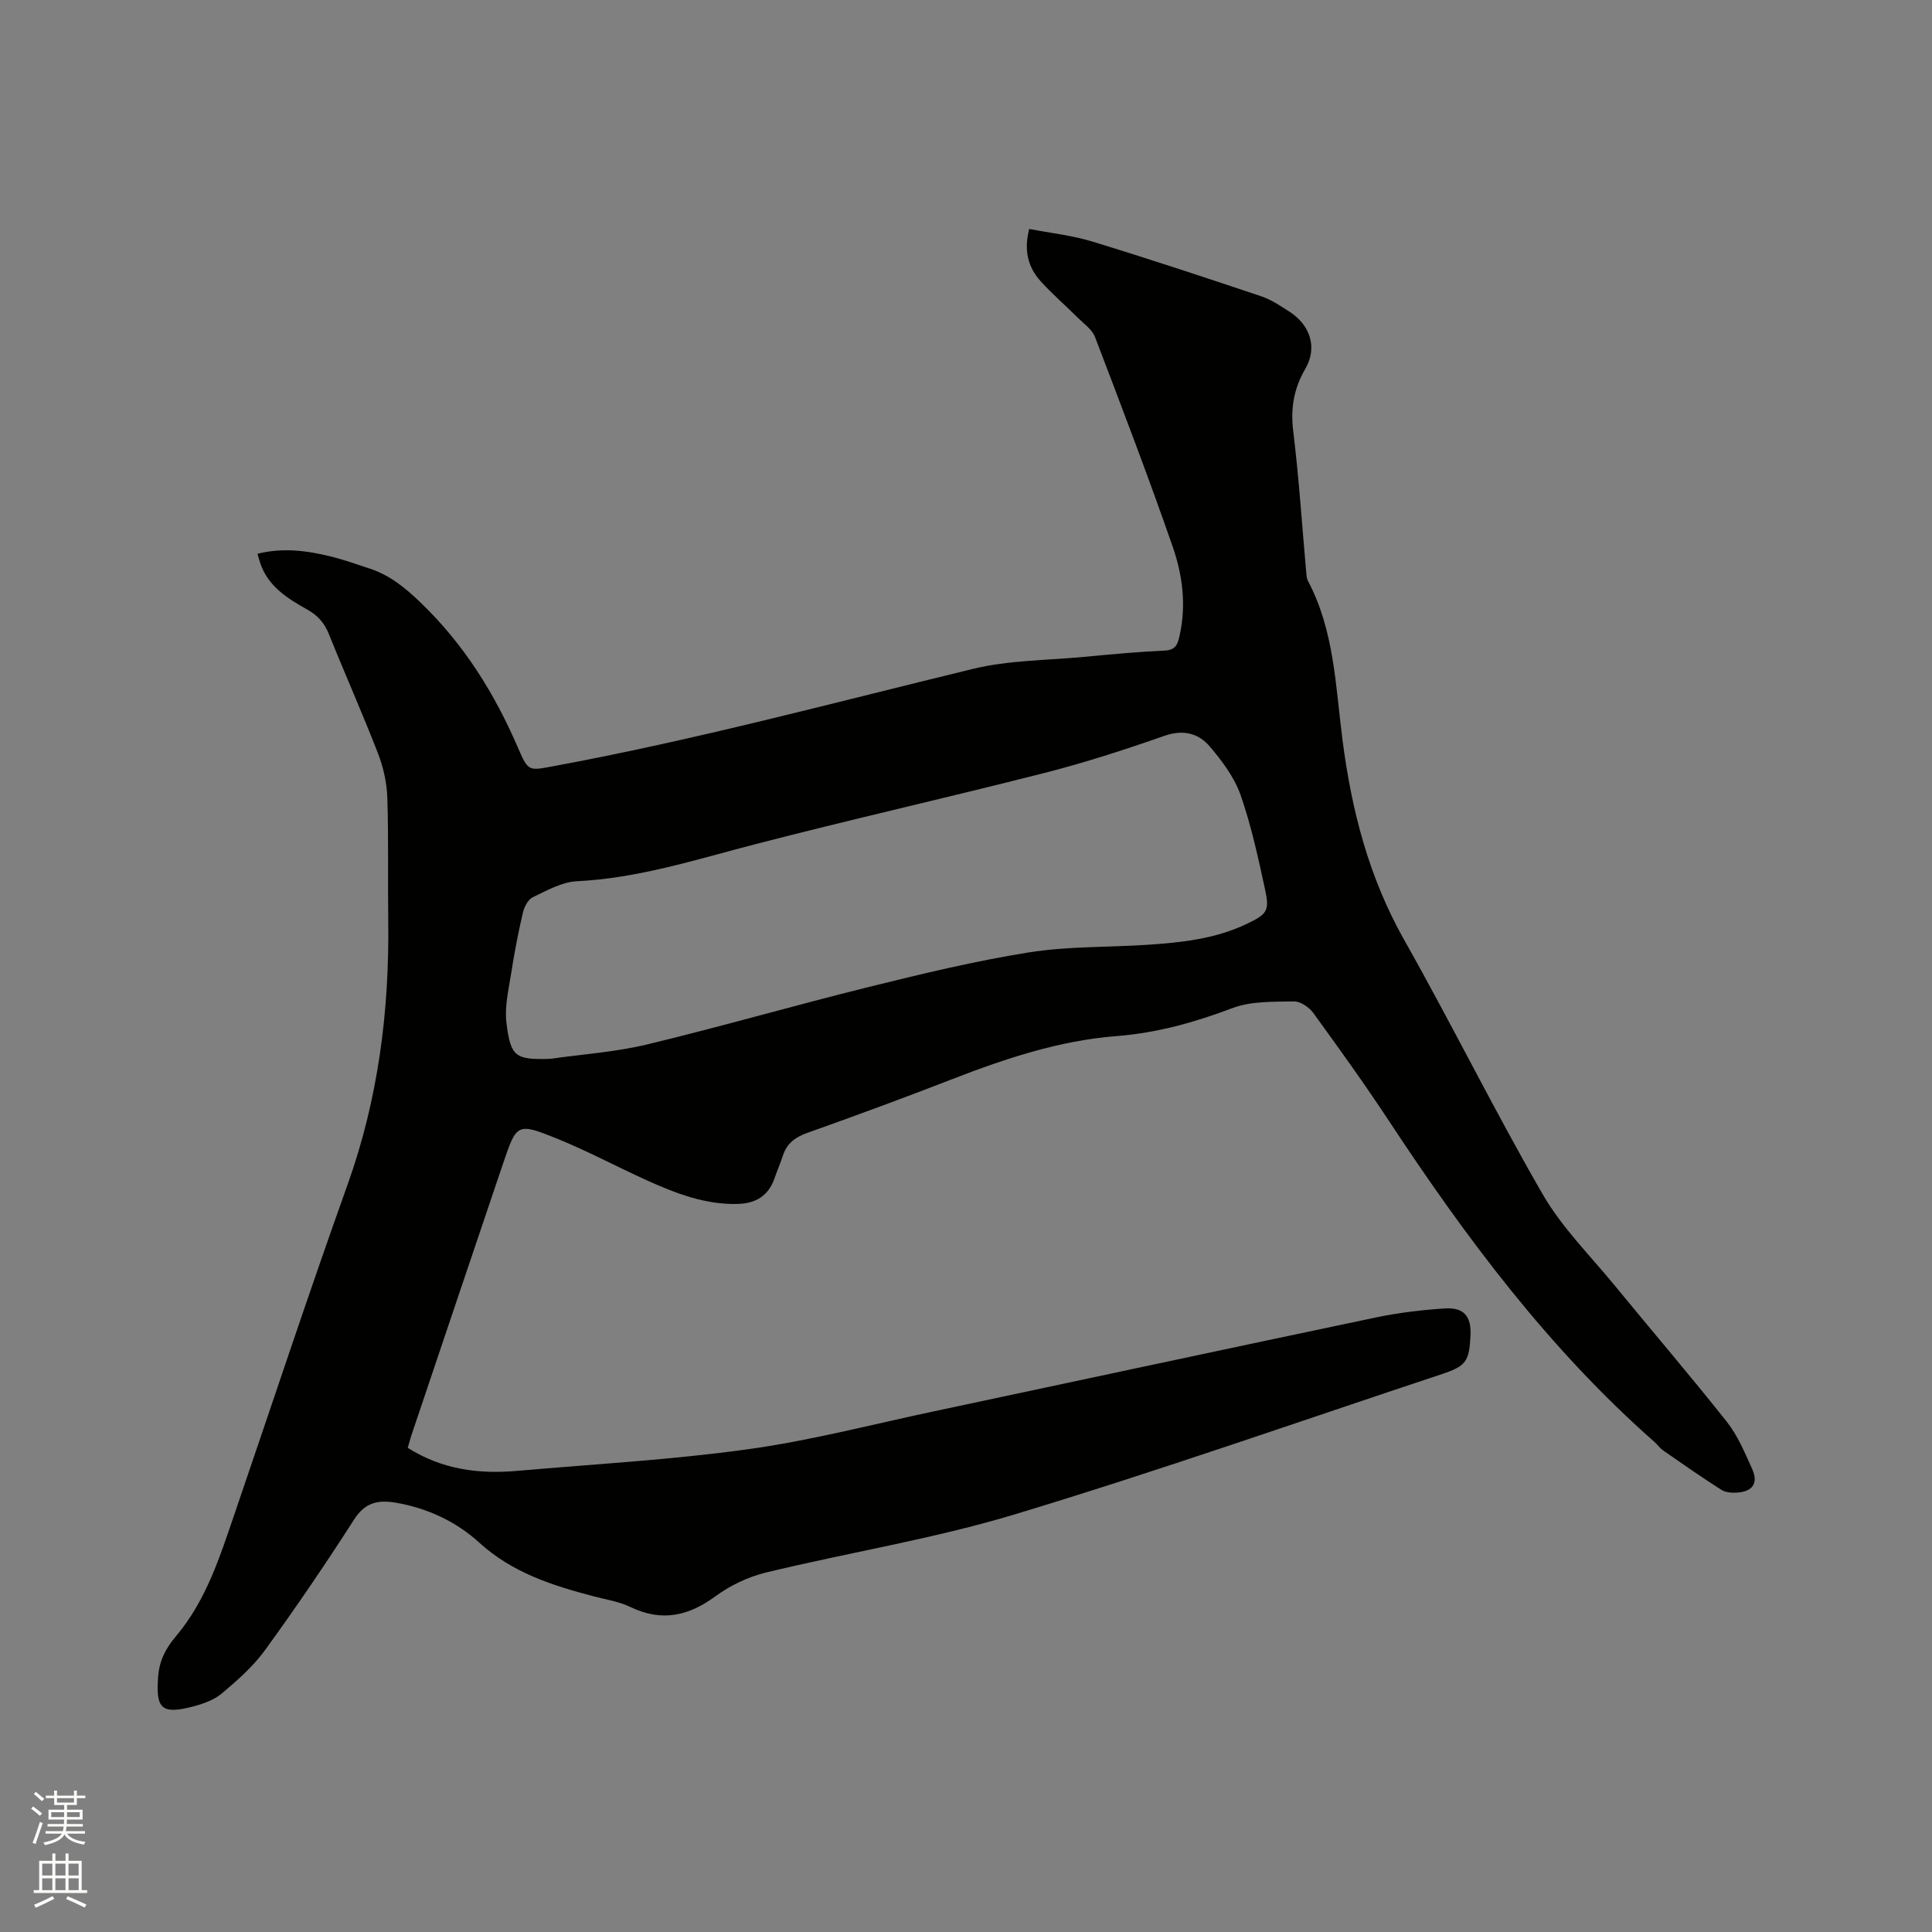
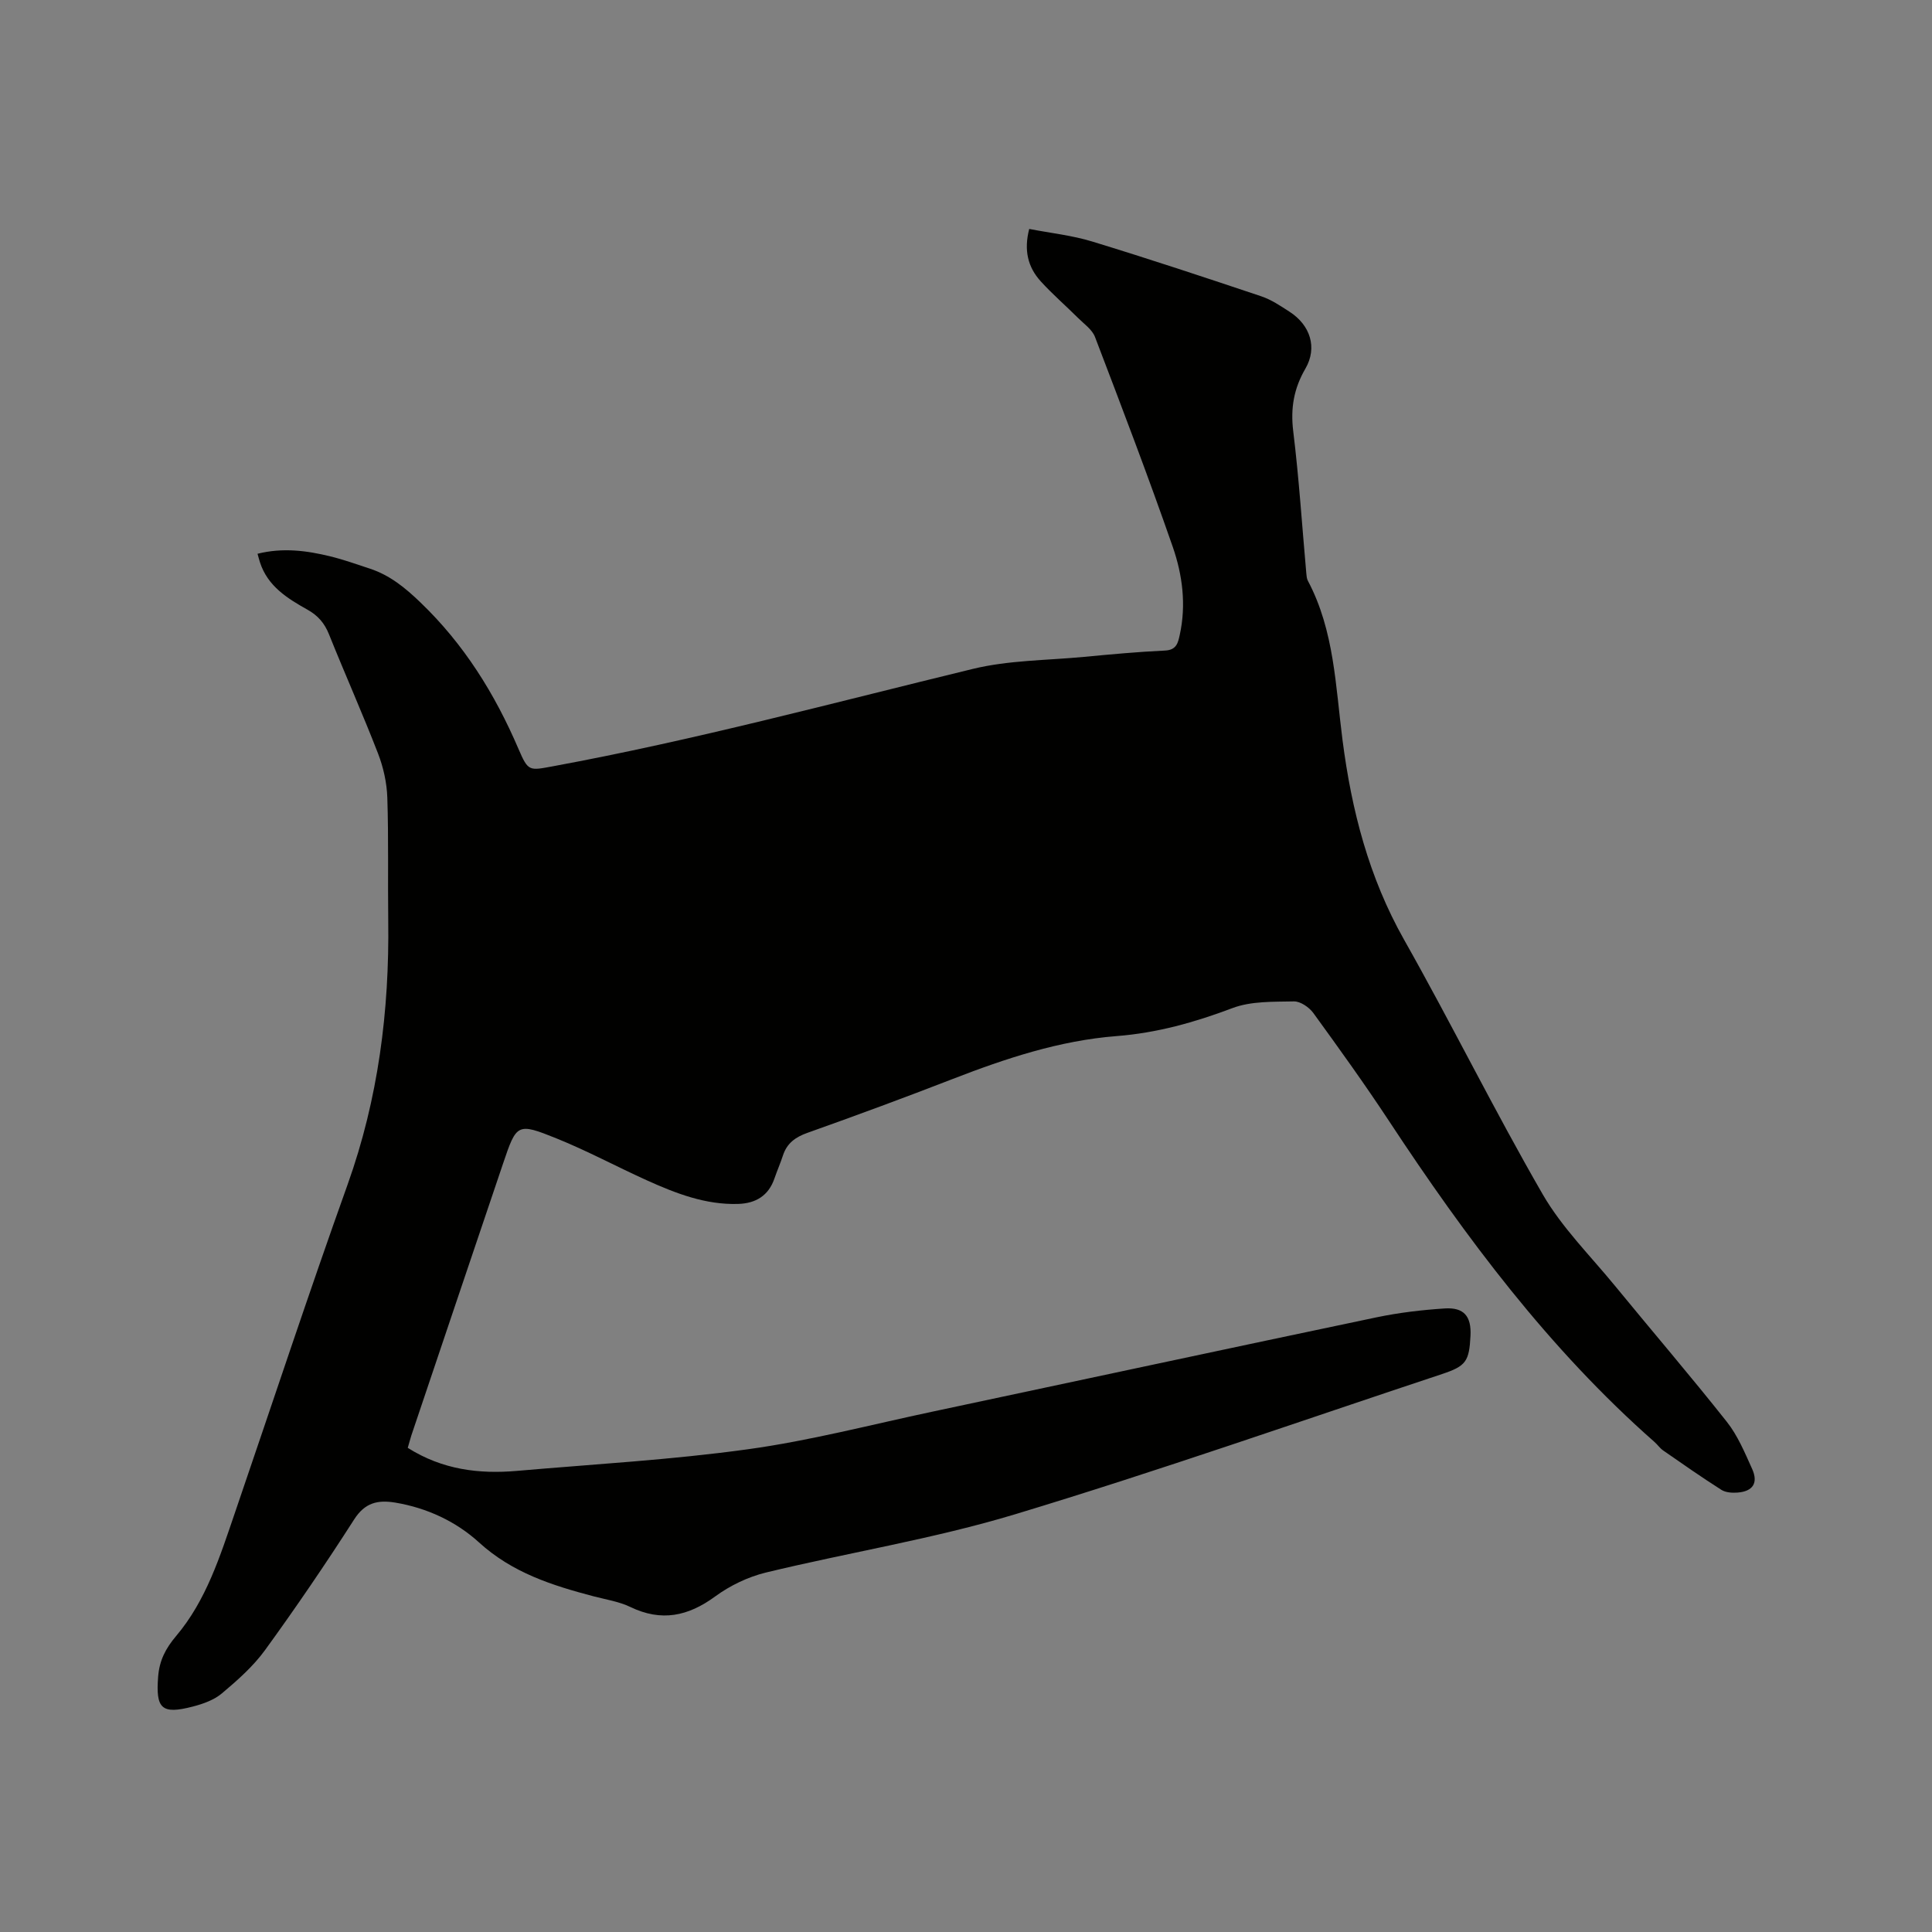
<svg xmlns="http://www.w3.org/2000/svg" enable-background="new 0 0 400 400" viewBox="0 0 400 400">
  <rect x="0" y="0" width="400" height="400" fill="#808080" stroke="none" />
-   <path d="m6.44 374.46.42-.45c.65.47 1.27.95 1.85 1.44l-.45.49c-.65-.56-1.25-1.06-1.82-1.48m.93 7.33-.63-.26c.55-1.36 1.05-2.8 1.52-4.33.19.1.38.19.59.27-.46 1.29-.95 2.73-1.48 4.32m-.38-10.38.44-.42c.43.34 1.01.82 1.74 1.44l-.49.49c-.53-.51-1.09-1.01-1.69-1.51m2.5.35h1.72v-1.04h.59v1.04h3.52v-1.04h.59v1.04h1.75v.53h-1.75v1.42h-2.03v.97h3.22v2.03h-3.24c0 .35-.01.66-.03.93h3.32v.53h-3.37c-.03.27-.08.58-.15.94h3.96v.53h-3.71c.67.92 1.93 1.48 3.79 1.68-.13.24-.23.44-.29.59-2.13-.38-3.48-1.08-4.04-2.12-.43.97-1.77 1.72-4.03 2.23-.09-.19-.2-.37-.33-.55 2.1-.42 3.37-1.03 3.81-1.83h-3.36v-.53h3.58c.08-.29.13-.61.16-.94h-3.33v-.53h3.39c.02-.27.04-.58.04-.93h-3.23v-2.03h3.25v-.97h-2.07v-1.42h-1.73zm1.12 3.44v1h2.65c.01-.3.02-.44.01-.4v-.25-.35zm1.19-2h3.52v-.91h-3.52zm4.71 2h-2.63v.59c0 .15-.01.28-.01.4h2.64z" fill="#fbfcfa" />
-   <path d="m13.56 383.74h.63v1.52h2.72v6.07h1.13v.6h-11.06v-.6h1.13v-6.07h2.73v-1.52h.63v1.52h2.1v-1.52zm-2.69 8.83.38.56c-1.24.63-2.53 1.25-3.85 1.85-.1-.21-.21-.42-.34-.63 1.36-.55 2.63-1.15 3.81-1.78m-2.13-4.27h2.1v-2.45h-2.1zm0 3.04h2.1v-2.46h-2.1zm2.72-3.04h2.1v-2.45h-2.1zm0 3.04h2.1v-2.46h-2.1zm6.07 3.6c-1.41-.71-2.7-1.3-3.86-1.78l.35-.56c1.45.62 2.75 1.19 3.88 1.72zm-1.25-9.09h-2.1v2.45h2.1zm-2.09 5.49h2.1v-2.46h-2.1z" fill="#fbfcfa" />
-   <path d="m84.42 299.76c7.19 4.54 14.76 5.45 22.62 4.77 15.93-1.39 31.94-2.28 47.76-4.47 12.86-1.77 25.51-5.09 38.24-7.79 30.65-6.51 61.29-13.1 91.95-19.53 4.63-.97 9.39-1.53 14.12-1.84 4.01-.26 5.54 1.64 5.34 5.66-.27 5.28-.91 6.27-5.89 7.92-29.43 9.77-58.7 20.06-88.38 29.03-16.88 5.1-34.44 7.91-51.62 12.07-3.69.9-7.41 2.69-10.48 4.94-5.62 4.12-11.14 5.29-17.57 2.19-2.35-1.13-5.05-1.54-7.61-2.21-8.6-2.26-16.84-4.88-23.74-11.17-4.74-4.32-10.74-7.13-17.31-8.23-3.63-.6-6.29-.01-8.53 3.49-5.89 9.19-12.04 18.22-18.45 27.05-2.45 3.37-5.7 6.24-8.92 8.95-1.62 1.37-3.89 2.18-6.01 2.73-6.52 1.7-7.71.42-7.2-6.17.26-3.39 1.56-5.86 3.7-8.4 6.3-7.44 9.14-16.62 12.23-25.64 7.74-22.63 15.24-45.35 23.3-67.87 6.34-17.74 8.66-35.96 8.41-54.65-.11-8.48.09-16.97-.19-25.44-.1-3.07-.81-6.27-1.92-9.14-3.21-8.29-6.84-16.42-10.15-24.67-.92-2.3-2.26-3.87-4.42-5.09-4.17-2.34-8.28-4.86-9.88-9.84-.16-.49-.28-.98-.5-1.76 5.22-1.31 10.19-.66 15.11.55 2.77.68 5.47 1.65 8.18 2.54 4.1 1.36 7.26 3.93 10.4 6.95 9.05 8.67 15.44 18.95 20.33 30.35 2.03 4.73 2.22 4.51 7.14 3.61 29.29-5.4 58.02-13.14 86.93-20.16 7.43-1.81 15.32-1.76 23.01-2.49 5.59-.53 11.19-1.05 16.79-1.31 2.4-.11 2.69-1.63 3.05-3.27 1.36-6.2.56-12.4-1.45-18.19-5.07-14.59-10.59-29.03-16.1-43.46-.59-1.55-2.28-2.71-3.54-3.97-2.55-2.54-5.3-4.91-7.71-7.57-2.64-2.91-3.52-6.4-2.37-10.83 4.44.86 8.88 1.33 13.06 2.61 11.72 3.58 23.37 7.44 34.99 11.34 2.07.69 3.98 1.99 5.84 3.19 4.31 2.77 5.81 7.44 3.29 11.78-2.41 4.14-3.1 8.21-2.52 12.97 1.2 9.78 1.83 19.63 2.71 29.44.05.52.09 1.09.33 1.53 5.48 10.33 5.72 21.84 7.17 33.01 1.88 14.54 5.44 28.35 12.73 41.27 9.84 17.42 18.7 35.4 28.71 52.73 3.97 6.87 9.81 12.66 14.9 18.87 7.72 9.42 15.66 18.68 23.22 28.23 2.26 2.85 3.72 6.39 5.24 9.75 1.31 2.91.16 4.65-3 4.9-1.11.09-2.47 0-3.36-.56-4.09-2.6-8.06-5.38-12.05-8.15-.69-.48-1.18-1.22-1.82-1.78-21.83-19.23-39.03-42.27-54.93-66.41-5.01-7.61-10.34-15.02-15.69-22.39-.87-1.19-2.68-2.43-4.02-2.4-4.27.09-8.85-.08-12.74 1.39-7.8 2.95-15.62 5.14-23.96 5.79-11.83.92-22.98 4.63-33.97 8.89-9.97 3.87-20 7.57-30.07 11.15-2.5.89-4.23 2.16-5.05 4.68-.53 1.61-1.21 3.16-1.76 4.76-1.23 3.58-3.87 5.15-7.5 5.27-6.77.21-12.89-2.17-18.9-4.88-6.26-2.83-12.34-6.11-18.71-8.68-8.16-3.29-8.28-3.08-11.08 5.21-6.35 18.75-12.66 37.51-18.98 56.27-.25.8-.46 1.61-.75 2.58zm29.52-80.54c6.7-.96 13.53-1.41 20.08-2.99 15.33-3.69 30.48-8.08 45.79-11.87 10.98-2.72 22.02-5.39 33.18-7.17 8.12-1.3 16.48-1.04 24.73-1.59 6.99-.47 13.95-1.23 20.39-4.31 4.19-2 4.77-2.68 3.83-7.03-1.43-6.61-2.86-13.27-5.08-19.63-1.28-3.66-3.81-7.05-6.37-10.06-2.36-2.78-5.53-3.59-9.45-2.21-8.19 2.87-16.47 5.55-24.87 7.69-20 5.1-40.15 9.63-60.13 14.82-12.09 3.14-23.96 6.96-36.6 7.58-3.11.15-6.21 1.92-9.14 3.32-.98.47-1.76 2-2.04 3.18-.96 4.12-1.76 8.27-2.41 12.45-.53 3.42-1.4 6.96-1 10.32.87 7.18 1.89 7.71 9.09 7.5z" fill="#010100" />
+   <path d="m84.42 299.76c7.19 4.54 14.76 5.45 22.62 4.77 15.93-1.39 31.94-2.28 47.76-4.47 12.86-1.77 25.51-5.09 38.24-7.79 30.65-6.51 61.29-13.1 91.95-19.53 4.63-.97 9.39-1.53 14.12-1.84 4.01-.26 5.54 1.64 5.34 5.66-.27 5.28-.91 6.27-5.89 7.92-29.43 9.77-58.7 20.06-88.38 29.03-16.88 5.1-34.44 7.91-51.62 12.07-3.69.9-7.41 2.69-10.48 4.94-5.62 4.12-11.14 5.29-17.57 2.19-2.35-1.13-5.05-1.54-7.61-2.21-8.6-2.26-16.84-4.88-23.74-11.17-4.74-4.32-10.74-7.13-17.31-8.23-3.63-.6-6.29-.01-8.53 3.49-5.89 9.19-12.04 18.22-18.45 27.05-2.45 3.37-5.7 6.24-8.92 8.95-1.62 1.37-3.89 2.18-6.01 2.73-6.52 1.7-7.71.42-7.2-6.17.26-3.39 1.56-5.86 3.7-8.4 6.3-7.44 9.14-16.62 12.23-25.64 7.74-22.63 15.24-45.35 23.3-67.87 6.34-17.74 8.66-35.96 8.41-54.65-.11-8.48.09-16.97-.19-25.44-.1-3.07-.81-6.27-1.92-9.14-3.21-8.29-6.84-16.42-10.15-24.67-.92-2.3-2.26-3.87-4.42-5.09-4.17-2.34-8.28-4.86-9.88-9.84-.16-.49-.28-.98-.5-1.76 5.22-1.31 10.19-.66 15.11.55 2.77.68 5.47 1.65 8.18 2.54 4.1 1.36 7.26 3.93 10.4 6.95 9.05 8.67 15.44 18.95 20.33 30.35 2.03 4.73 2.22 4.51 7.14 3.61 29.29-5.4 58.02-13.14 86.93-20.16 7.43-1.81 15.32-1.76 23.01-2.49 5.59-.53 11.19-1.05 16.79-1.31 2.4-.11 2.69-1.63 3.05-3.27 1.36-6.2.56-12.4-1.45-18.19-5.07-14.59-10.59-29.03-16.1-43.46-.59-1.55-2.28-2.71-3.54-3.97-2.55-2.54-5.3-4.91-7.71-7.57-2.64-2.91-3.52-6.4-2.37-10.83 4.44.86 8.88 1.33 13.06 2.61 11.72 3.58 23.37 7.44 34.99 11.34 2.07.69 3.98 1.99 5.84 3.19 4.31 2.77 5.81 7.44 3.29 11.78-2.41 4.14-3.1 8.21-2.52 12.97 1.2 9.78 1.83 19.63 2.71 29.44.05.52.09 1.09.33 1.53 5.48 10.33 5.72 21.84 7.17 33.01 1.88 14.54 5.44 28.35 12.73 41.27 9.84 17.42 18.7 35.4 28.71 52.73 3.97 6.87 9.81 12.66 14.9 18.87 7.72 9.42 15.66 18.68 23.22 28.23 2.26 2.85 3.72 6.39 5.24 9.75 1.31 2.91.16 4.65-3 4.9-1.11.09-2.47 0-3.36-.56-4.09-2.6-8.06-5.38-12.05-8.15-.69-.48-1.18-1.22-1.82-1.78-21.83-19.23-39.03-42.27-54.93-66.41-5.01-7.61-10.34-15.02-15.69-22.39-.87-1.19-2.68-2.43-4.02-2.4-4.27.09-8.85-.08-12.74 1.39-7.8 2.95-15.62 5.14-23.96 5.79-11.83.92-22.98 4.63-33.97 8.89-9.97 3.87-20 7.57-30.07 11.15-2.5.89-4.23 2.16-5.05 4.68-.53 1.61-1.21 3.16-1.76 4.76-1.23 3.58-3.87 5.15-7.5 5.27-6.77.21-12.89-2.17-18.9-4.88-6.26-2.83-12.34-6.11-18.71-8.68-8.16-3.29-8.28-3.08-11.08 5.21-6.35 18.75-12.66 37.51-18.98 56.27-.25.8-.46 1.61-.75 2.58zm29.52-80.54z" fill="#010100" />
</svg>